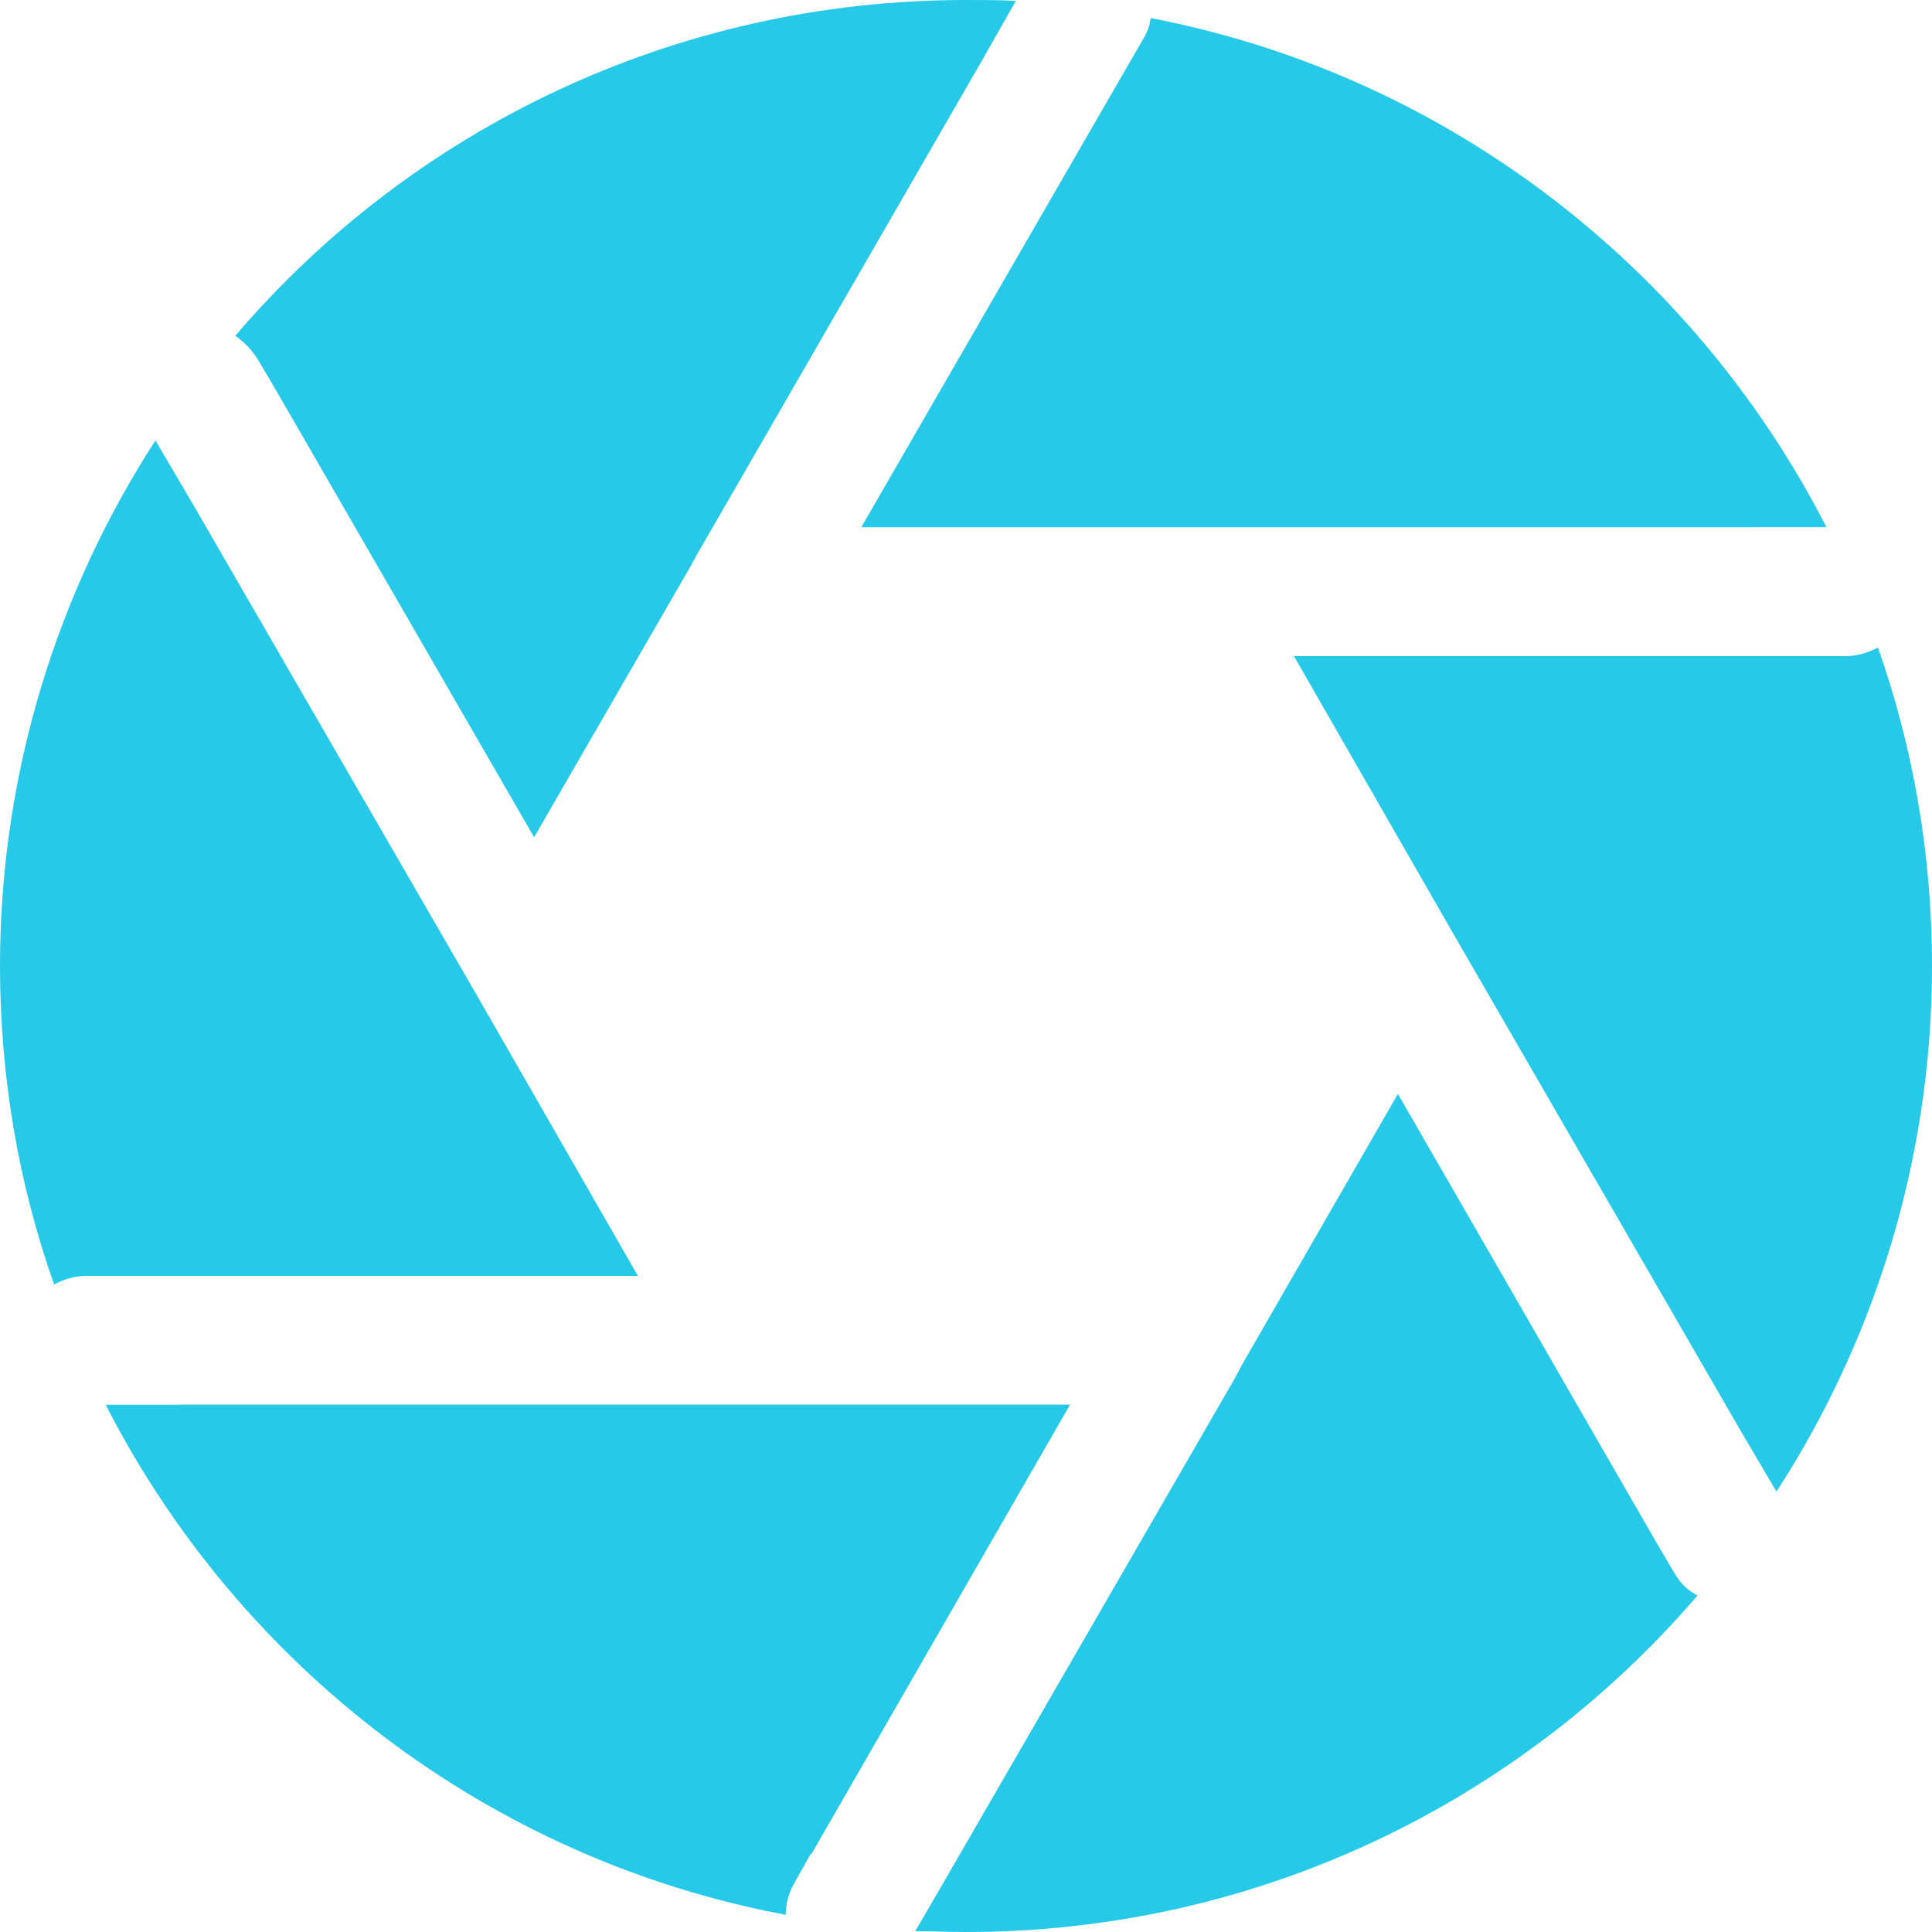
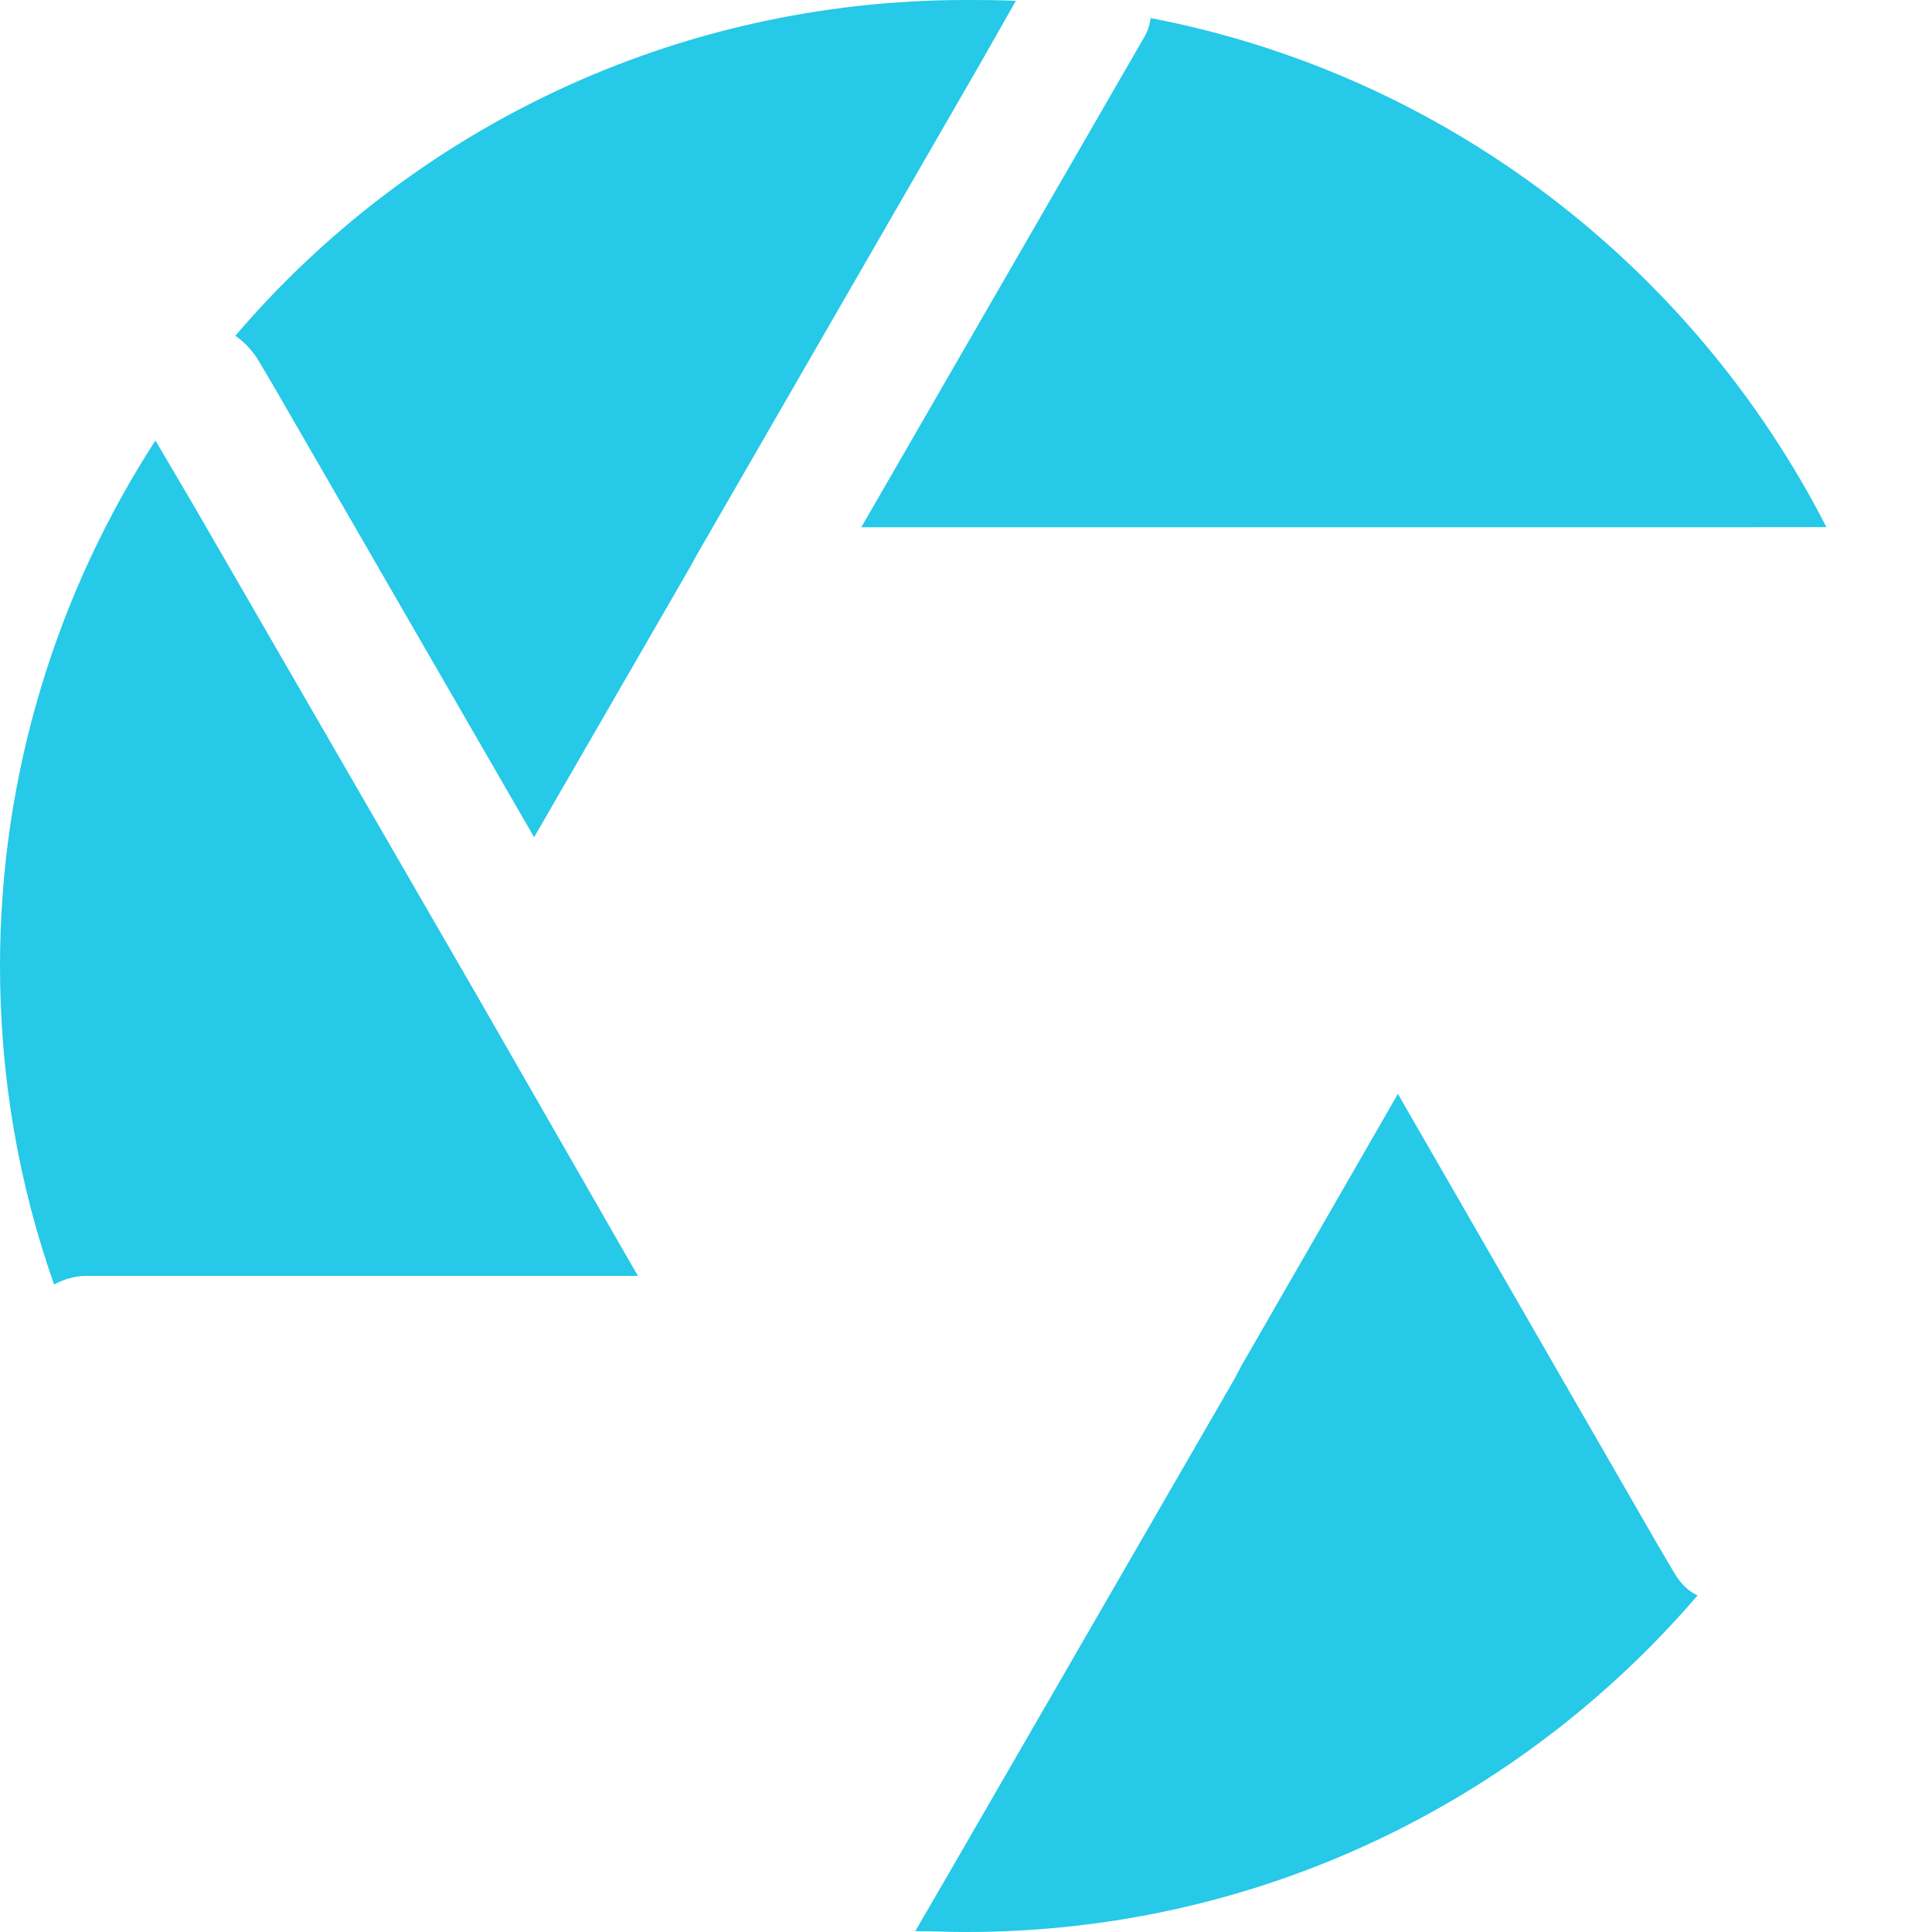
<svg xmlns="http://www.w3.org/2000/svg" width="20" height="20" viewBox="0 0 20 20" fill="none">
  <g clip-path="url(#clip0_130_2983)">
    <path d="M18.151 5.457H18.907C17.529 2.764 14.969 0.773 11.911 0.187C11.902 0.267 11.875 0.337 11.831 0.409L11.6 0.809L8.916 5.458H18.151V5.457Z" fill="#26C9E7" />
    <path d="M6.604 13.209L4.951 10.329L1.991 5.209L1.609 4.56C0.596 6.124 0 8 0 10C0 11.156 0.196 12.267 0.56 13.297C0.658 13.244 0.773 13.208 0.889 13.208H6.604V13.209Z" fill="#26C9E7" />
-     <path d="M1.85 14.542H1.094C2.48 17.253 5.058 19.245 8.134 19.822C8.134 19.716 8.16 19.6 8.223 19.493L8.392 19.191H8.401L11.077 14.541H1.85V14.542Z" fill="#26C9E7" />
    <path d="M2.844 4.017L5.529 8.667L7.146 5.867L7.209 5.751L10.142 0.667L10.516 0.009C10.347 0 10.169 0 10 0C6.977 0 4.257 1.342 2.436 3.476C2.524 3.537 2.604 3.618 2.666 3.716L2.844 4.017Z" fill="#26C9E7" />
    <path d="M17.333 16.284L17.155 15.982L14.471 11.324L12.854 14.133L12.774 14.284L9.857 19.333L9.475 19.991C9.653 19.991 9.822 20 10 20C13.03 20 15.742 18.649 17.573 16.516C17.476 16.471 17.395 16.391 17.333 16.284Z" fill="#26C9E7" />
-     <path d="M19.44 6.703C19.342 6.756 19.226 6.792 19.11 6.792H13.395L15.048 9.672L18.008 14.792L18.39 15.441C19.404 13.876 20 12 20 10C20 8.844 19.804 7.733 19.44 6.703Z" fill="#26C9E7" />
  </g>
  <defs>
    <clipPath id="clip0_130_2983">
      <rect width="20" height="20" fill="white" />
    </clipPath>
  </defs>
</svg>